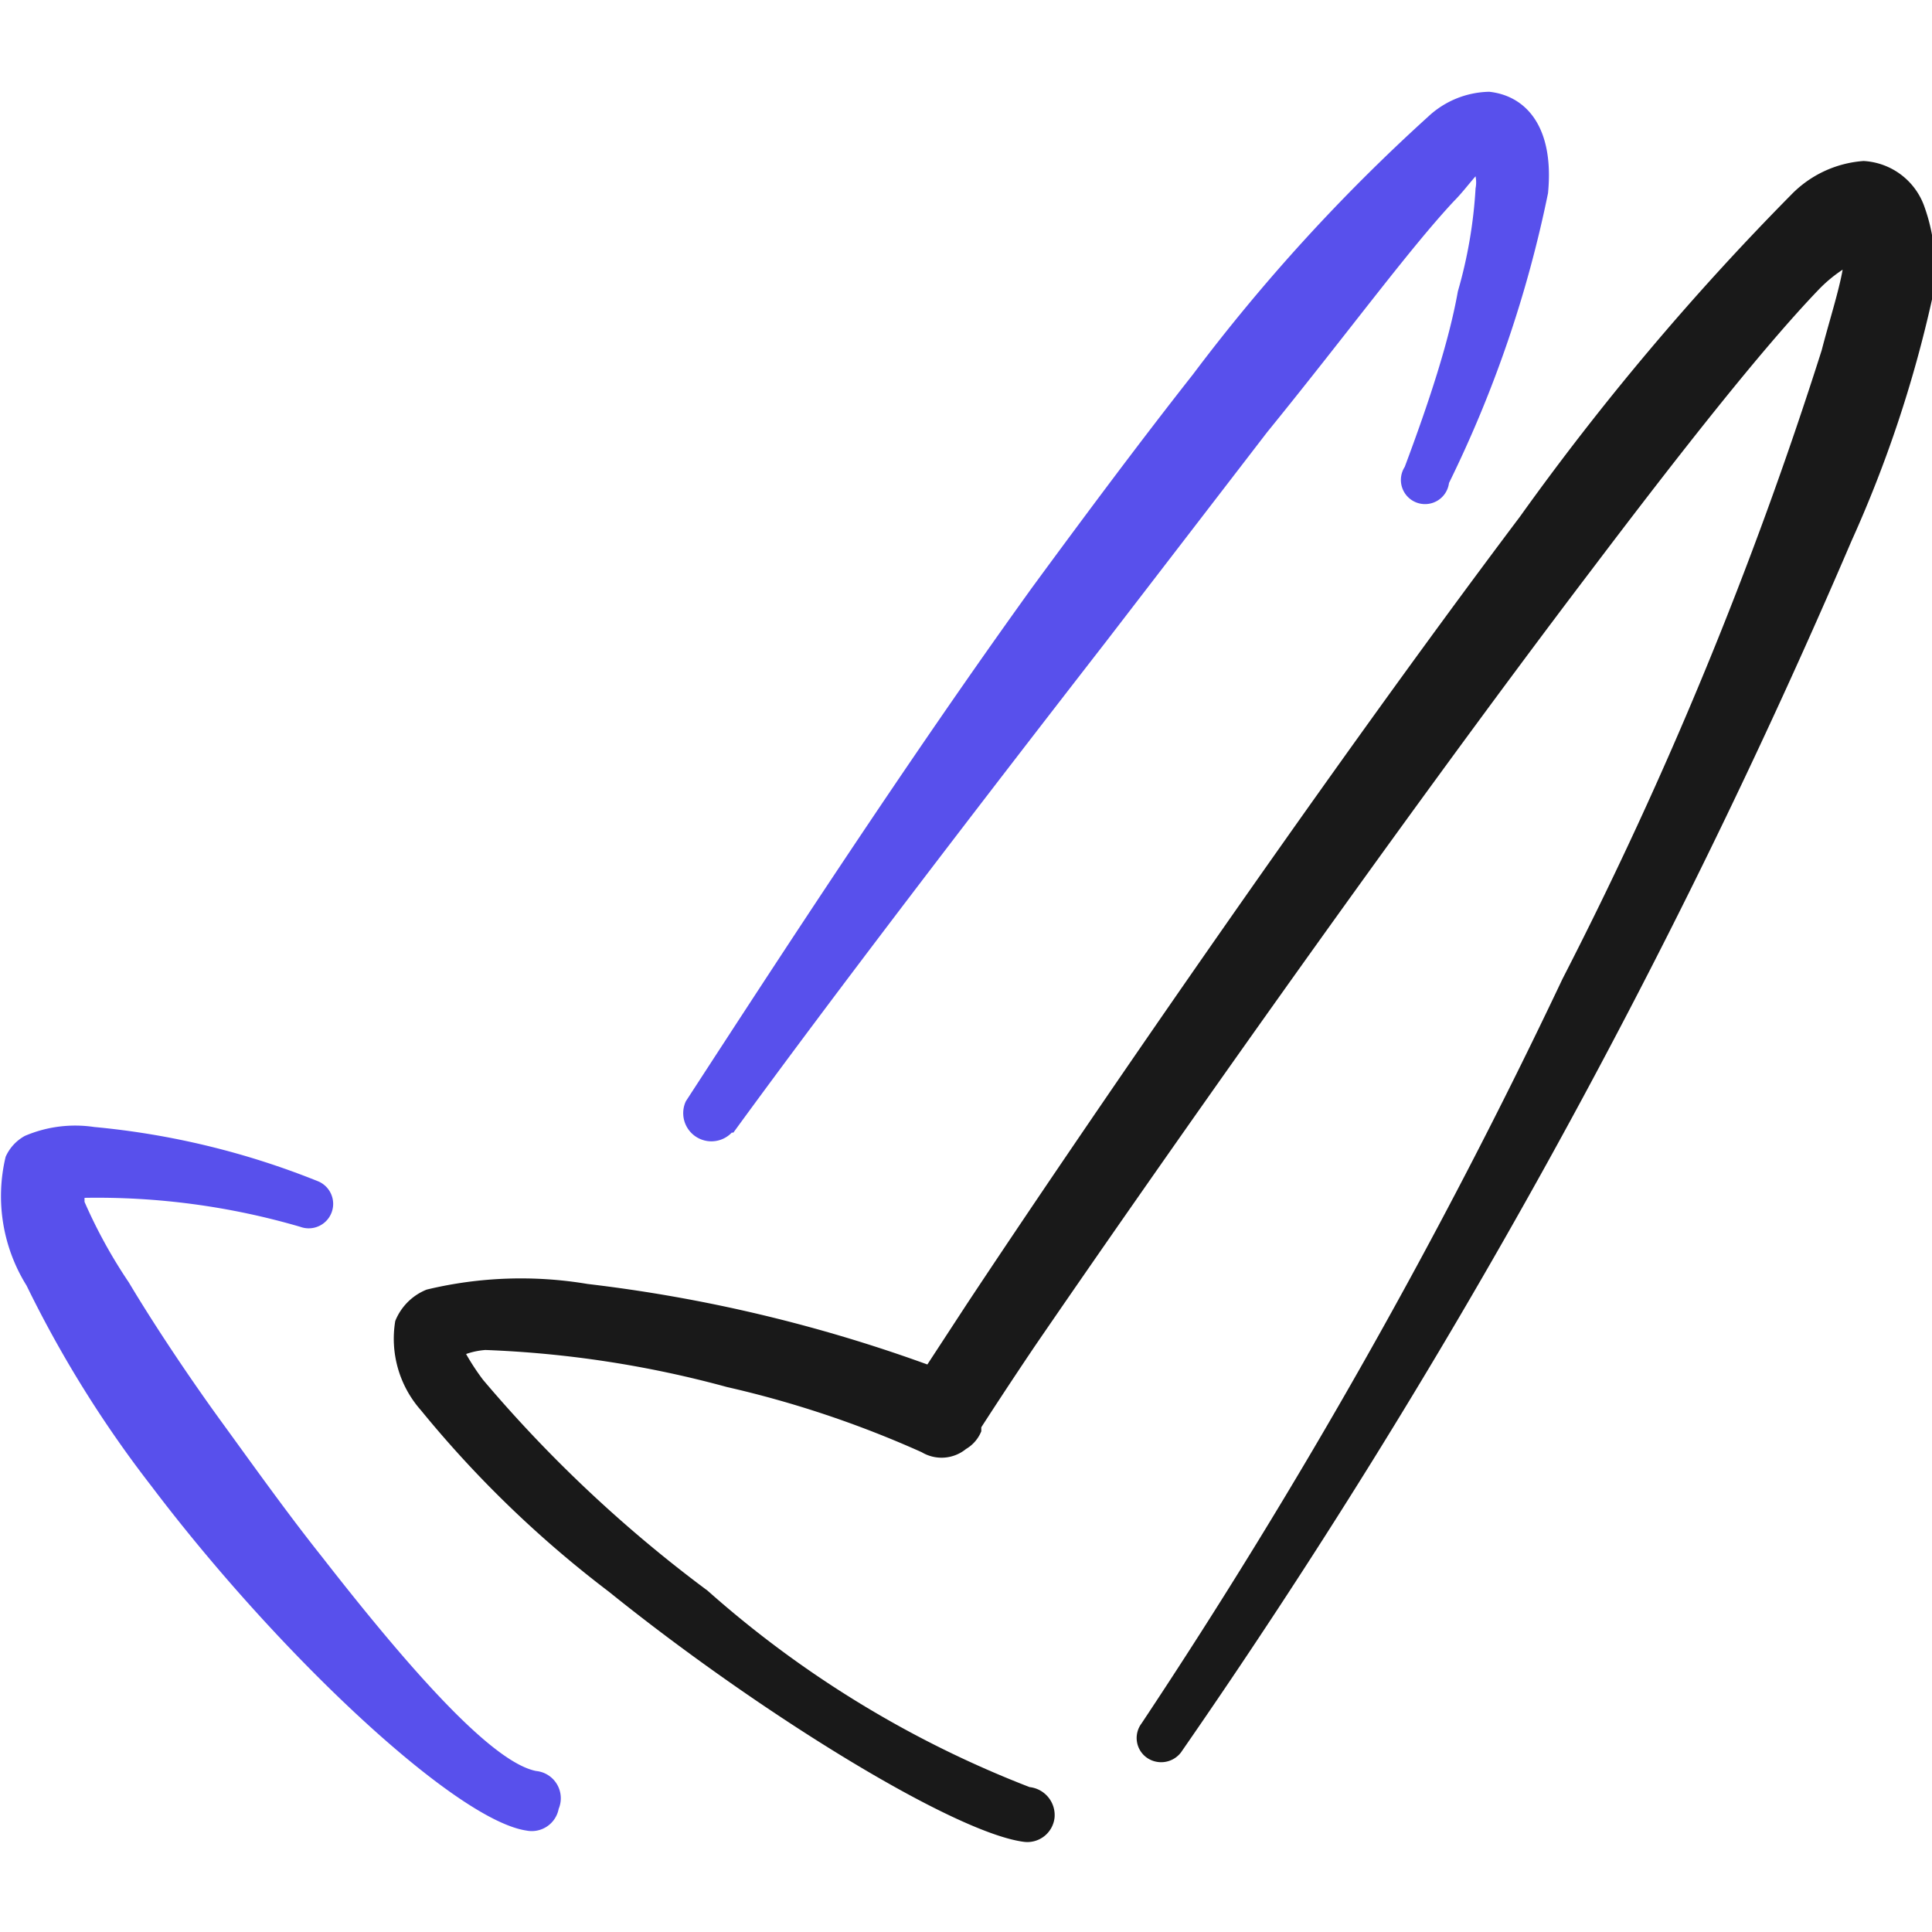
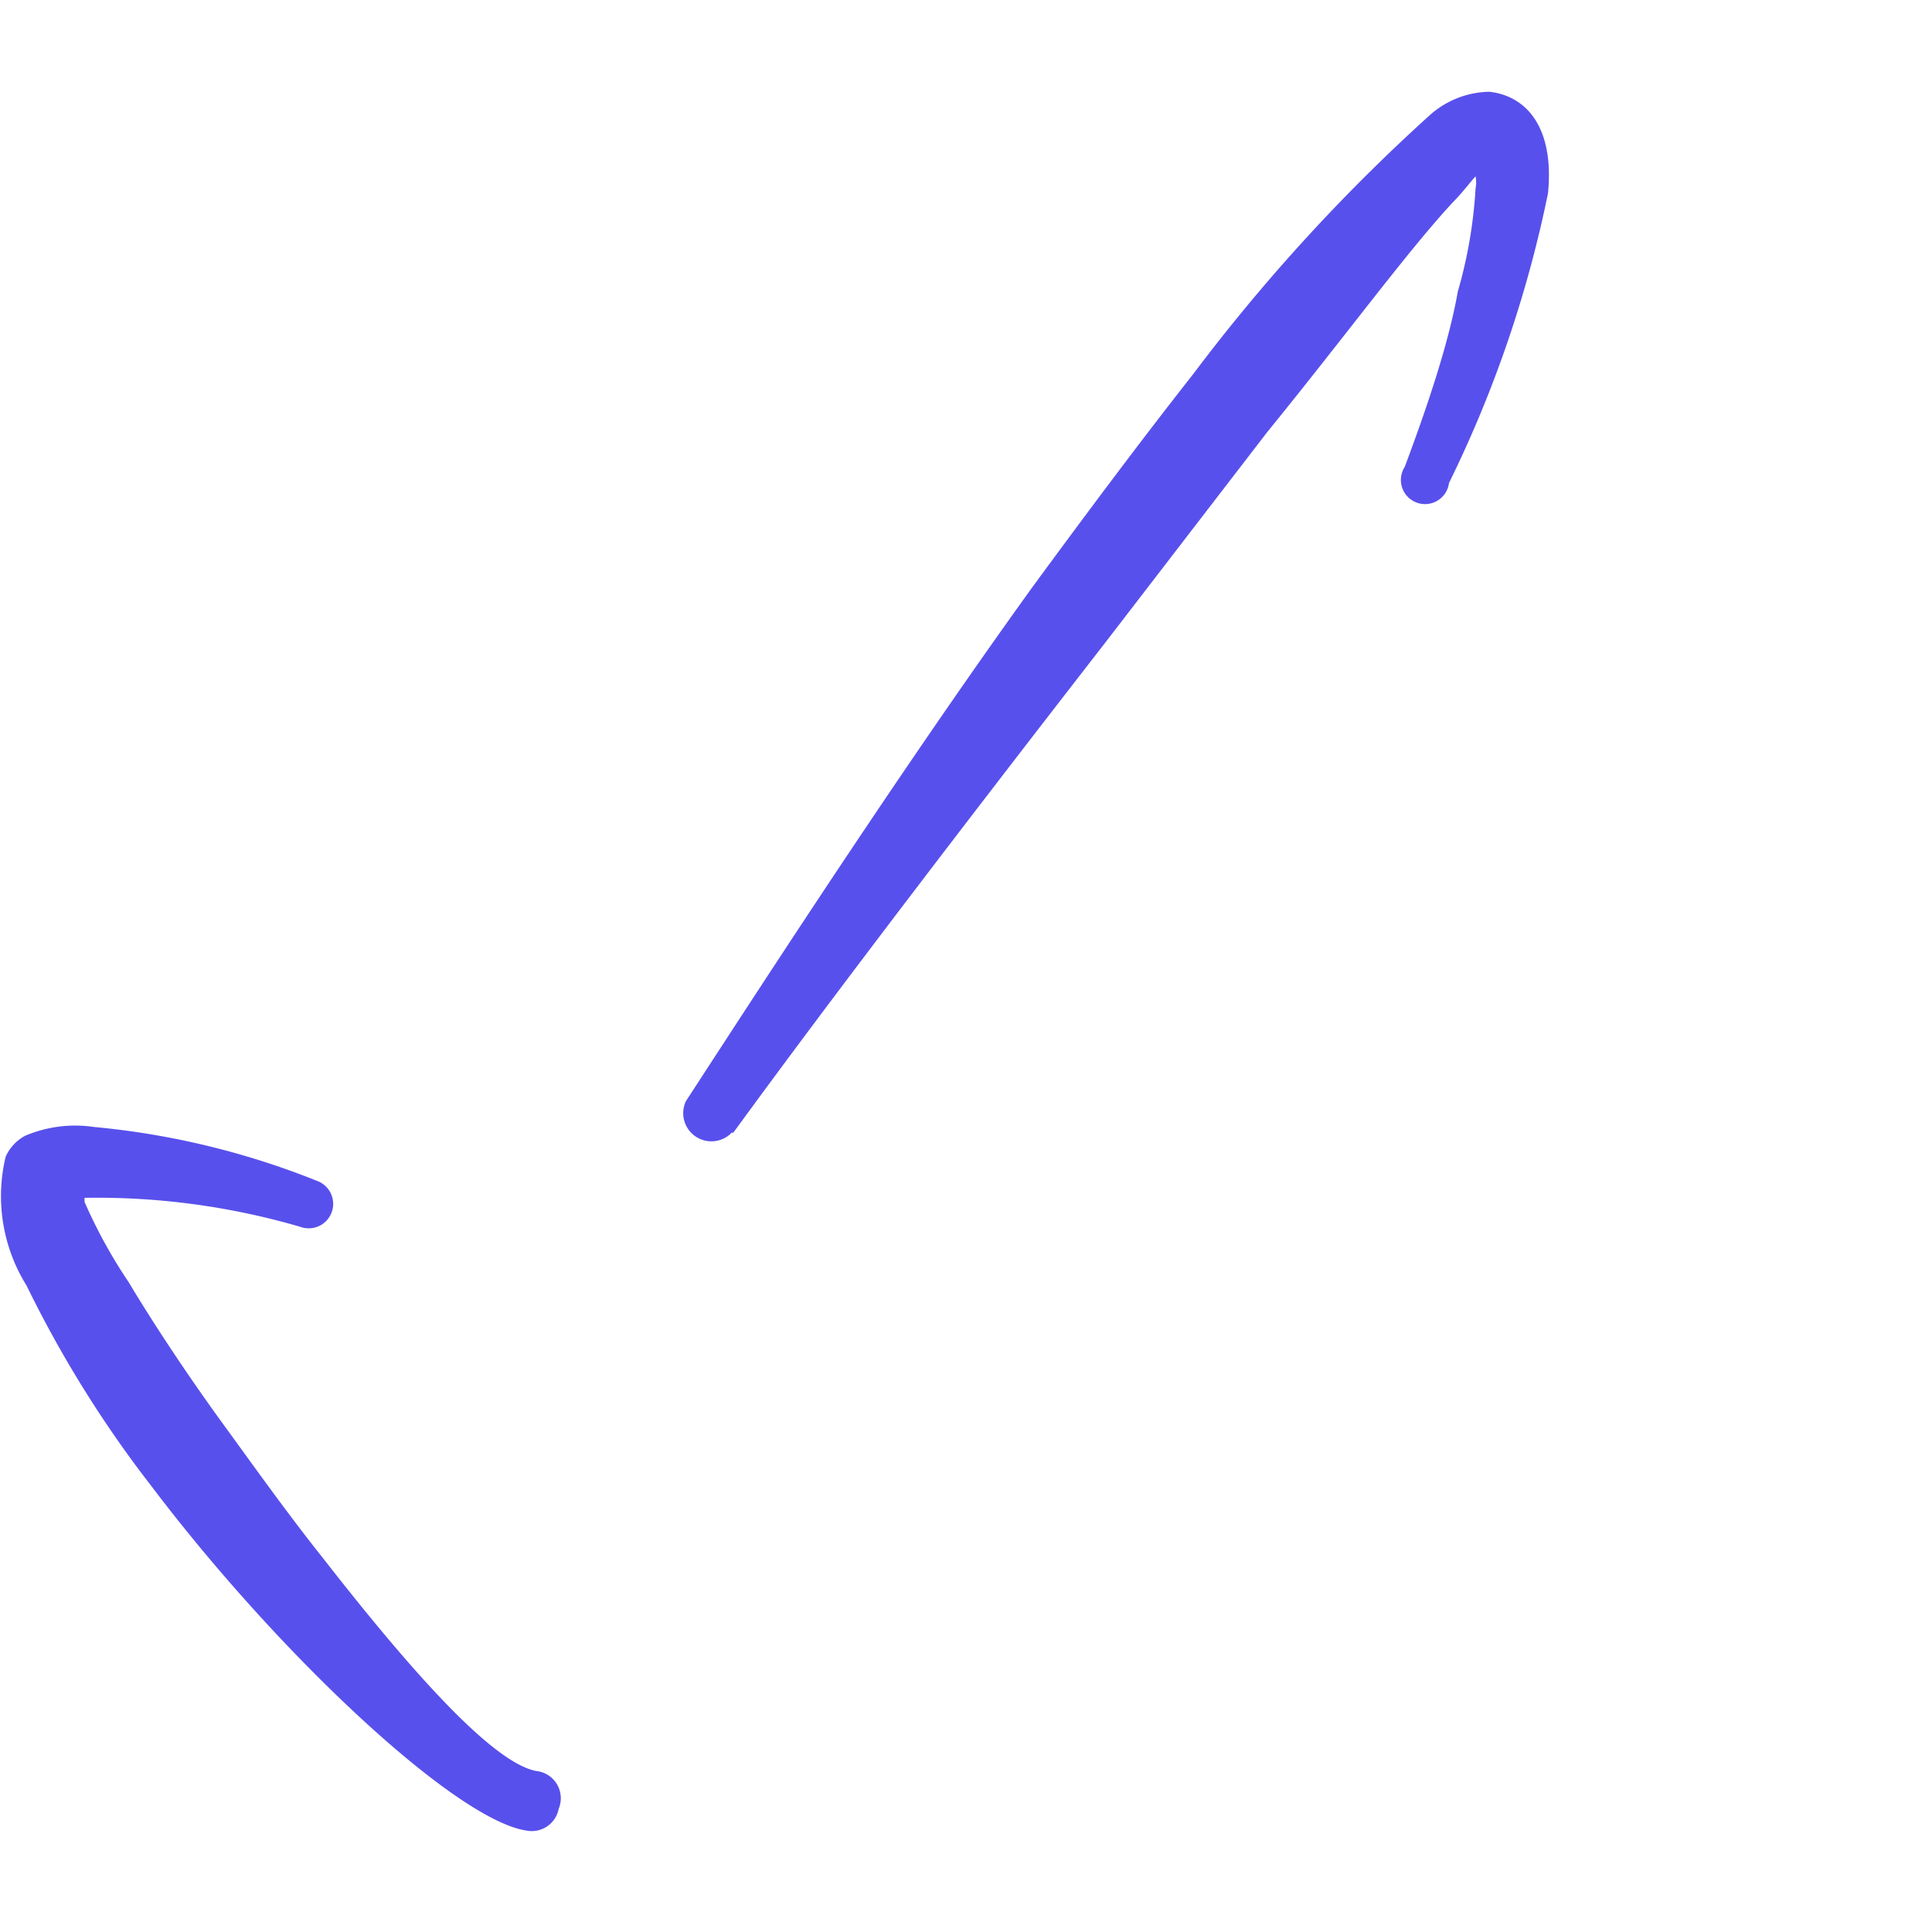
<svg xmlns="http://www.w3.org/2000/svg" width="250" height="250" viewBox="0 0 24 24">
  <g>
-     <path d="M23.91,2.58A.85.85,0,0,0,23.15,2a1.39,1.39,0,0,0-.9.42,33.06,33.06,0,0,0-3.37,4c-2.5,3.32-5.52,7.74-6.87,9.78l-.49.75a18.81,18.81,0,0,0-4.22-1,5,5,0,0,0-2,.07.7.7,0,0,0-.39.39,1.34,1.34,0,0,0,.32,1.11,13.7,13.7,0,0,0,2.33,2.25c1.9,1.53,4.3,3,5.16,3.11a.34.34,0,0,0,.38-.3.35.35,0,0,0-.31-.38,13.18,13.18,0,0,1-4-2.44A16.67,16.67,0,0,1,6,17.14a2.92,2.92,0,0,1-.21-.32.93.93,0,0,1,.24-.05,13.28,13.28,0,0,1,3,.46,12.91,12.91,0,0,1,2.42.81A.48.48,0,0,0,12,18a.45.45,0,0,0,.19-.22l0-.05c.11-.17.33-.51.66-1,1.37-2,4.42-6.36,6.92-9.65,1.12-1.48,2.12-2.75,2.82-3.48a1.73,1.73,0,0,1,.3-.25c-.05.28-.17.65-.26,1a50.53,50.53,0,0,1-3.22,7.81,73.7,73.7,0,0,1-5.23,9.25.3.3,0,0,0,.06.42.31.31,0,0,0,.43-.06A85.49,85.49,0,0,0,23,6.72a15.41,15.41,0,0,0,1-3A2.22,2.22,0,0,0,23.91,2.58Z" fill="#191919" fill-rule="evenodd" />
    <path d="M9.11,14.07c1.26-1.73,3-4,4.63-6.1l2-2.6c1-1.23,1.76-2.27,2.32-2.87.1-.1.19-.22.27-.31a.4.4,0,0,1,0,.15,5.79,5.79,0,0,1-.22,1.28C18,4.24,17.75,5,17.45,5.8A.3.3,0,1,0,18,6,14.92,14.92,0,0,0,19.23,2.4c.08-.82-.27-1.21-.73-1.26a1.14,1.14,0,0,0-.76.31,22.81,22.81,0,0,0-2.92,3.2c-.63.8-1.31,1.71-2,2.65-1.57,2.18-3.13,4.58-4.3,6.38a.35.35,0,0,0,.57.39Z" fill="#5850ec" fill-rule="evenodd" />
    <path d="M6.66,22C6.1,21.89,5.06,20.7,4,19.34c-.43-.54-.85-1.13-1.25-1.68s-.84-1.21-1.15-1.73a6.29,6.29,0,0,1-.55-1s0,0,0-.05a9,9,0,0,1,2.68.36.3.3,0,0,0,.21-.57A9.89,9.89,0,0,0,1.17,14a1.59,1.59,0,0,0-.86.11.55.55,0,0,0-.24.26,2.1,2.1,0,0,0,.26,1.6,14.26,14.26,0,0,0,1.55,2.49c1.58,2.09,3.78,4.15,4.66,4.28a.34.34,0,0,0,.4-.27A.34.34,0,0,0,6.66,22Z" fill="#5850ec" fill-rule="evenodd" />
  </g>
</svg>